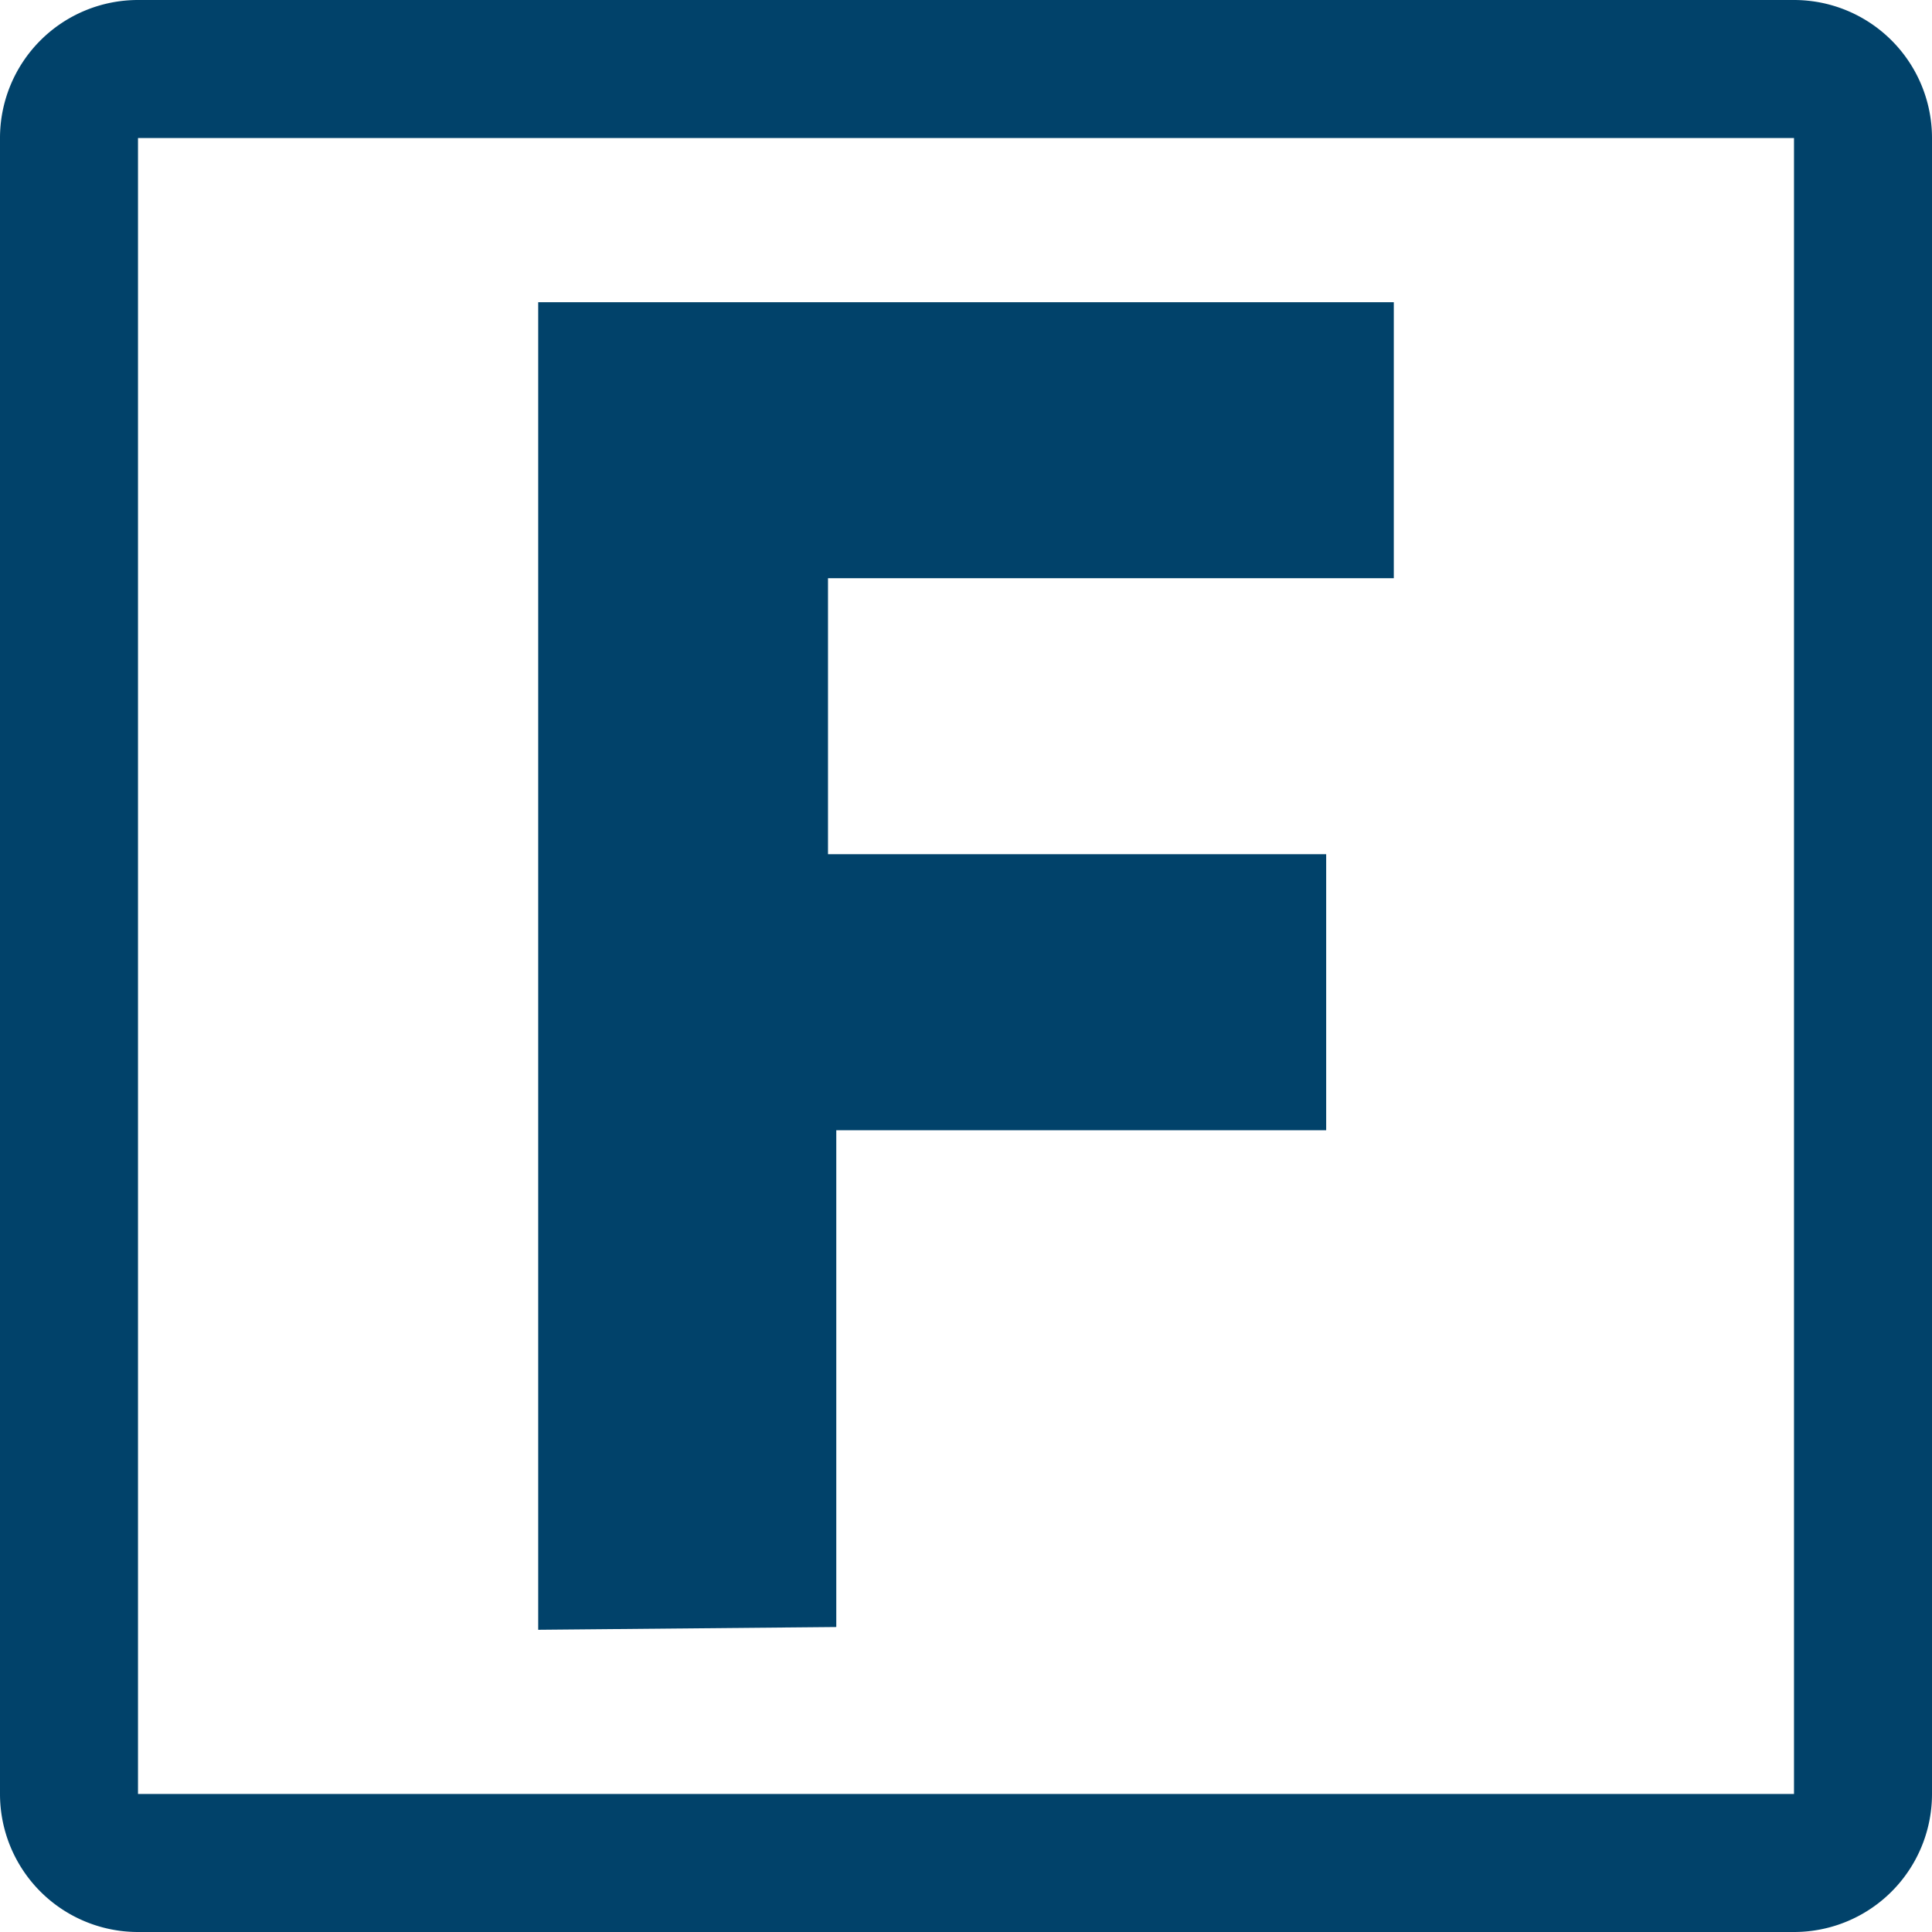
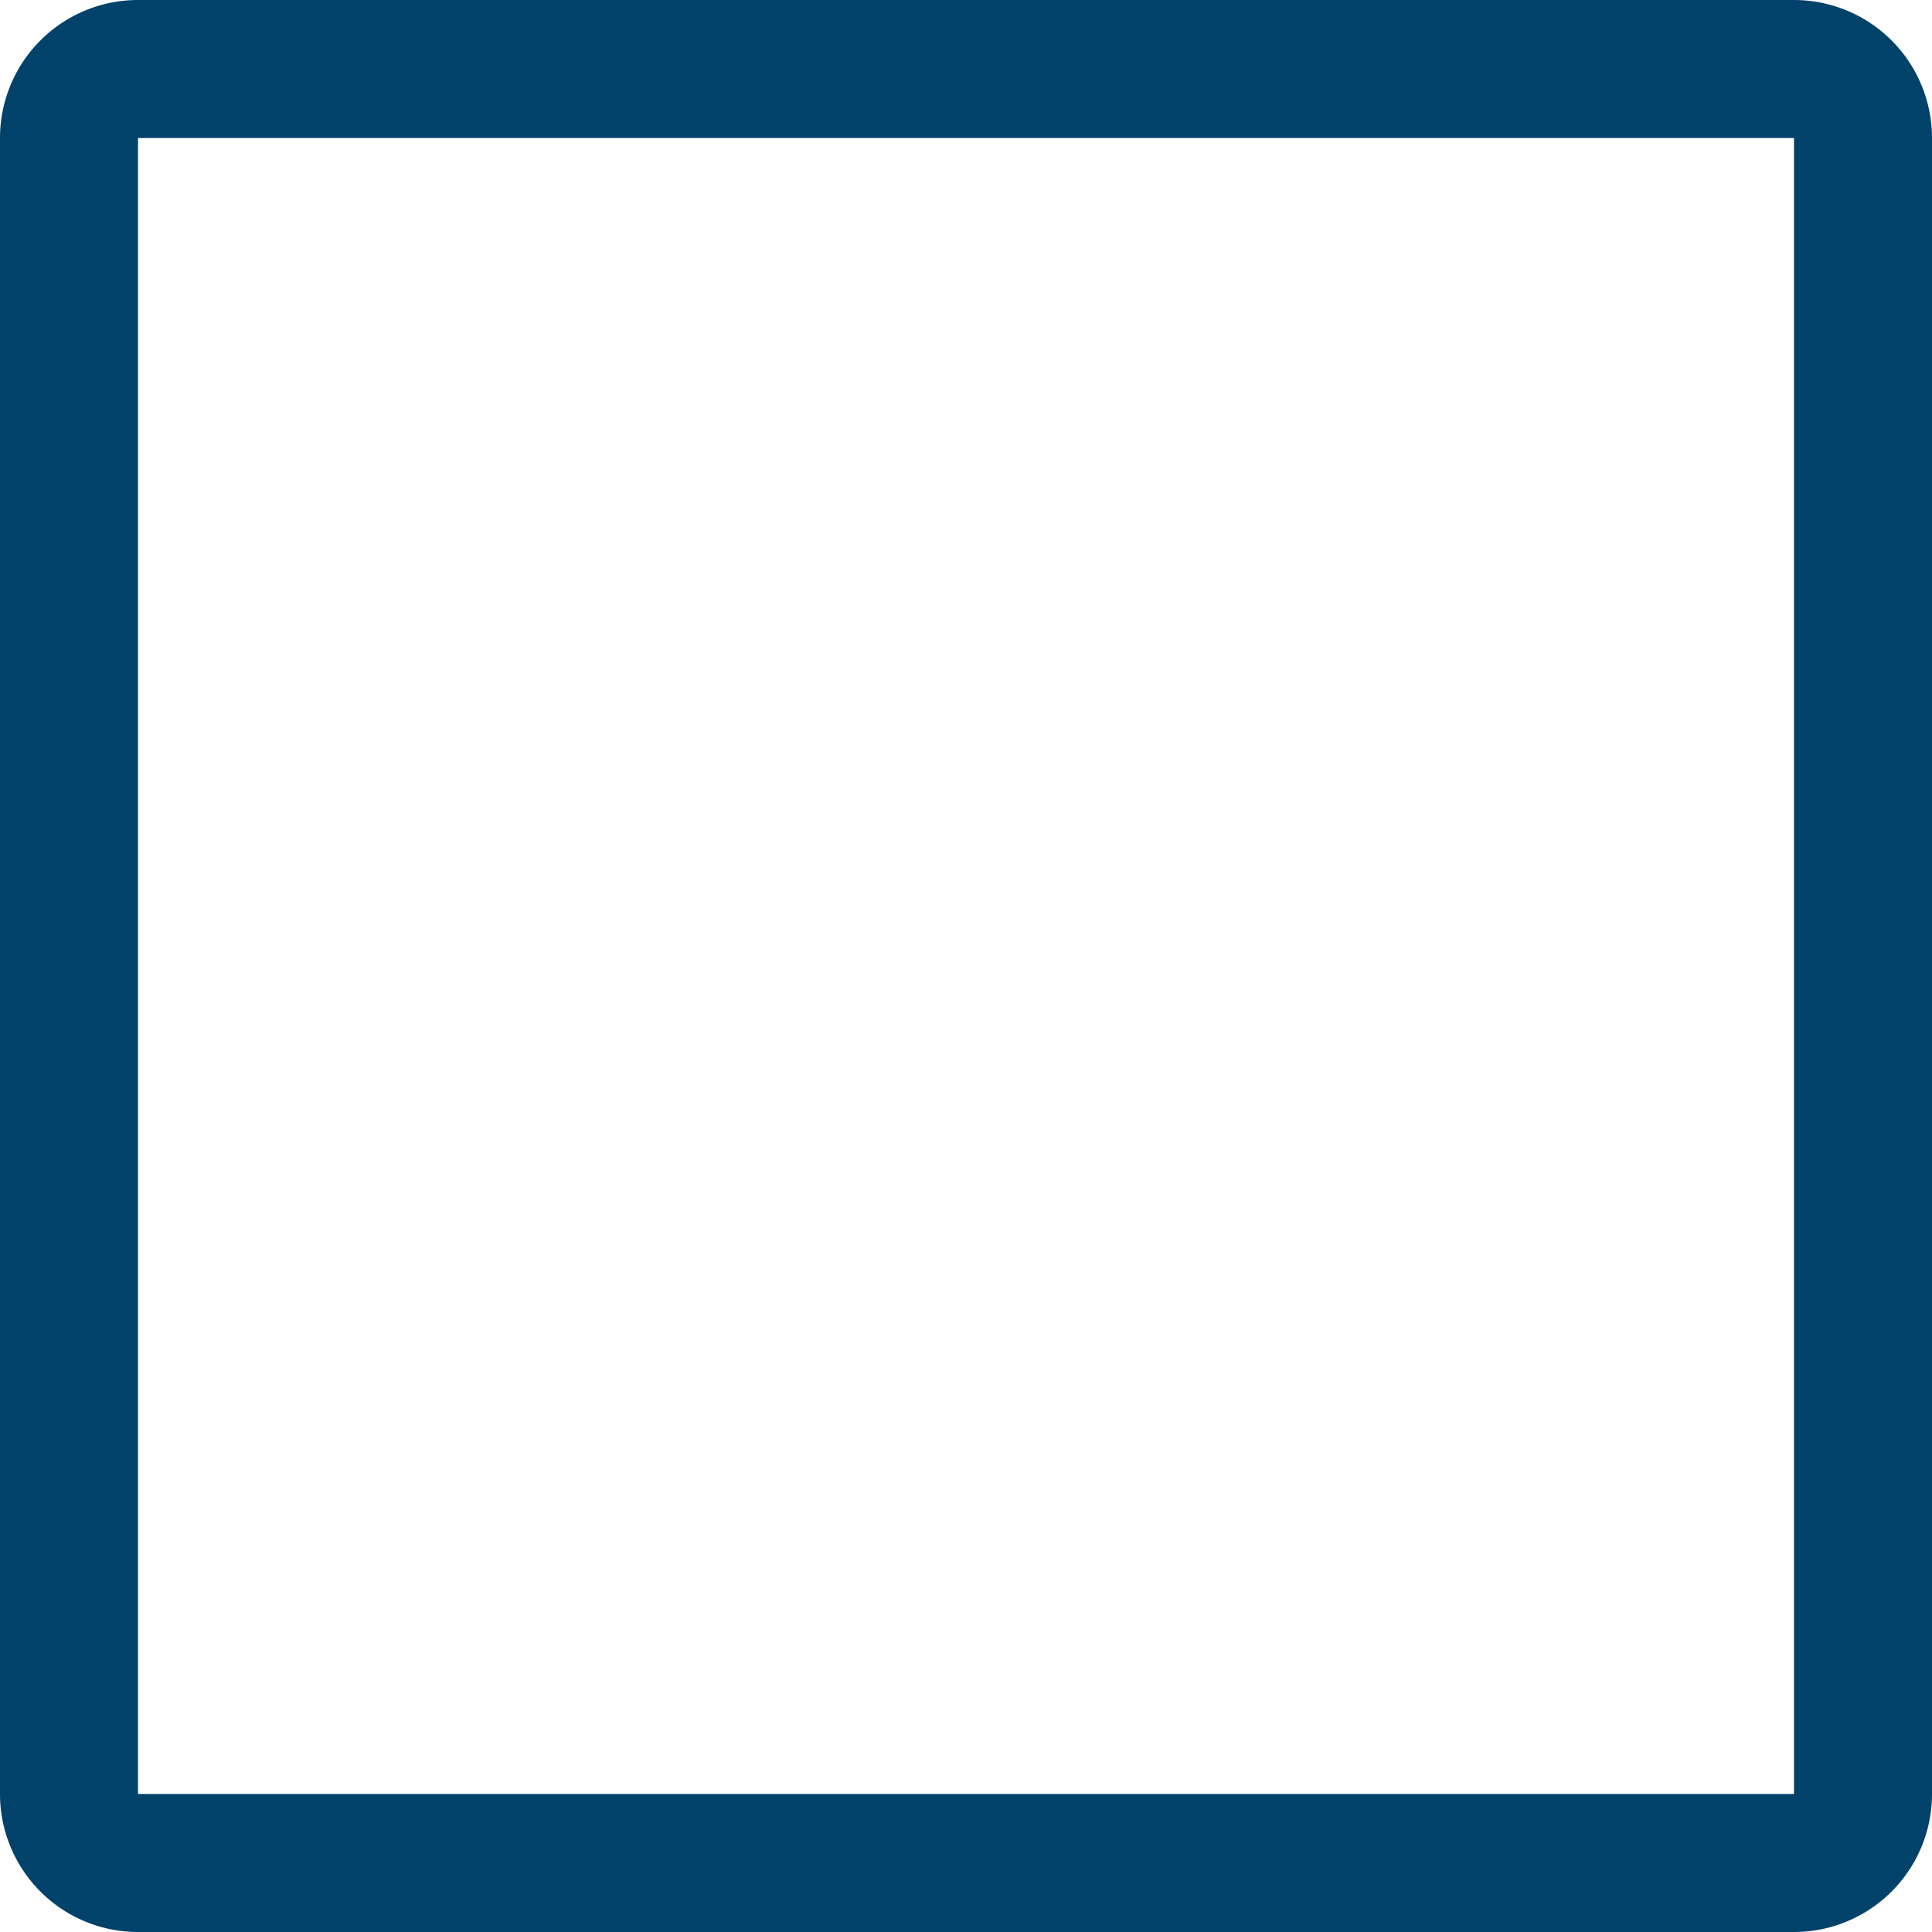
<svg xmlns="http://www.w3.org/2000/svg" height="14" width="14" viewBox="0 0 14 14">
  <defs>
    <style>.cls-1{fill:#01426a;}</style>
  </defs>
  <title>f-notAvailablemdpi</title>
  <g id="available">
    <path class="cls-1" d="M13,1V13H1V1H13m0-1H1A1,1,0,0,0,0,1V13a1,1,0,0,0,1,1H13a1,1,0,0,0,1-1V1a1,1,0,0,0-1-1Z" />
  </g>
  <g id="f-Not_available" data-name="f-Not available">
-     <path class="cls-1" d="M3.9,11.81V2.19H10.1v2H6v2H9.61v2H6.06v3.6Z" />
-   </g>
+     </g>
</svg>